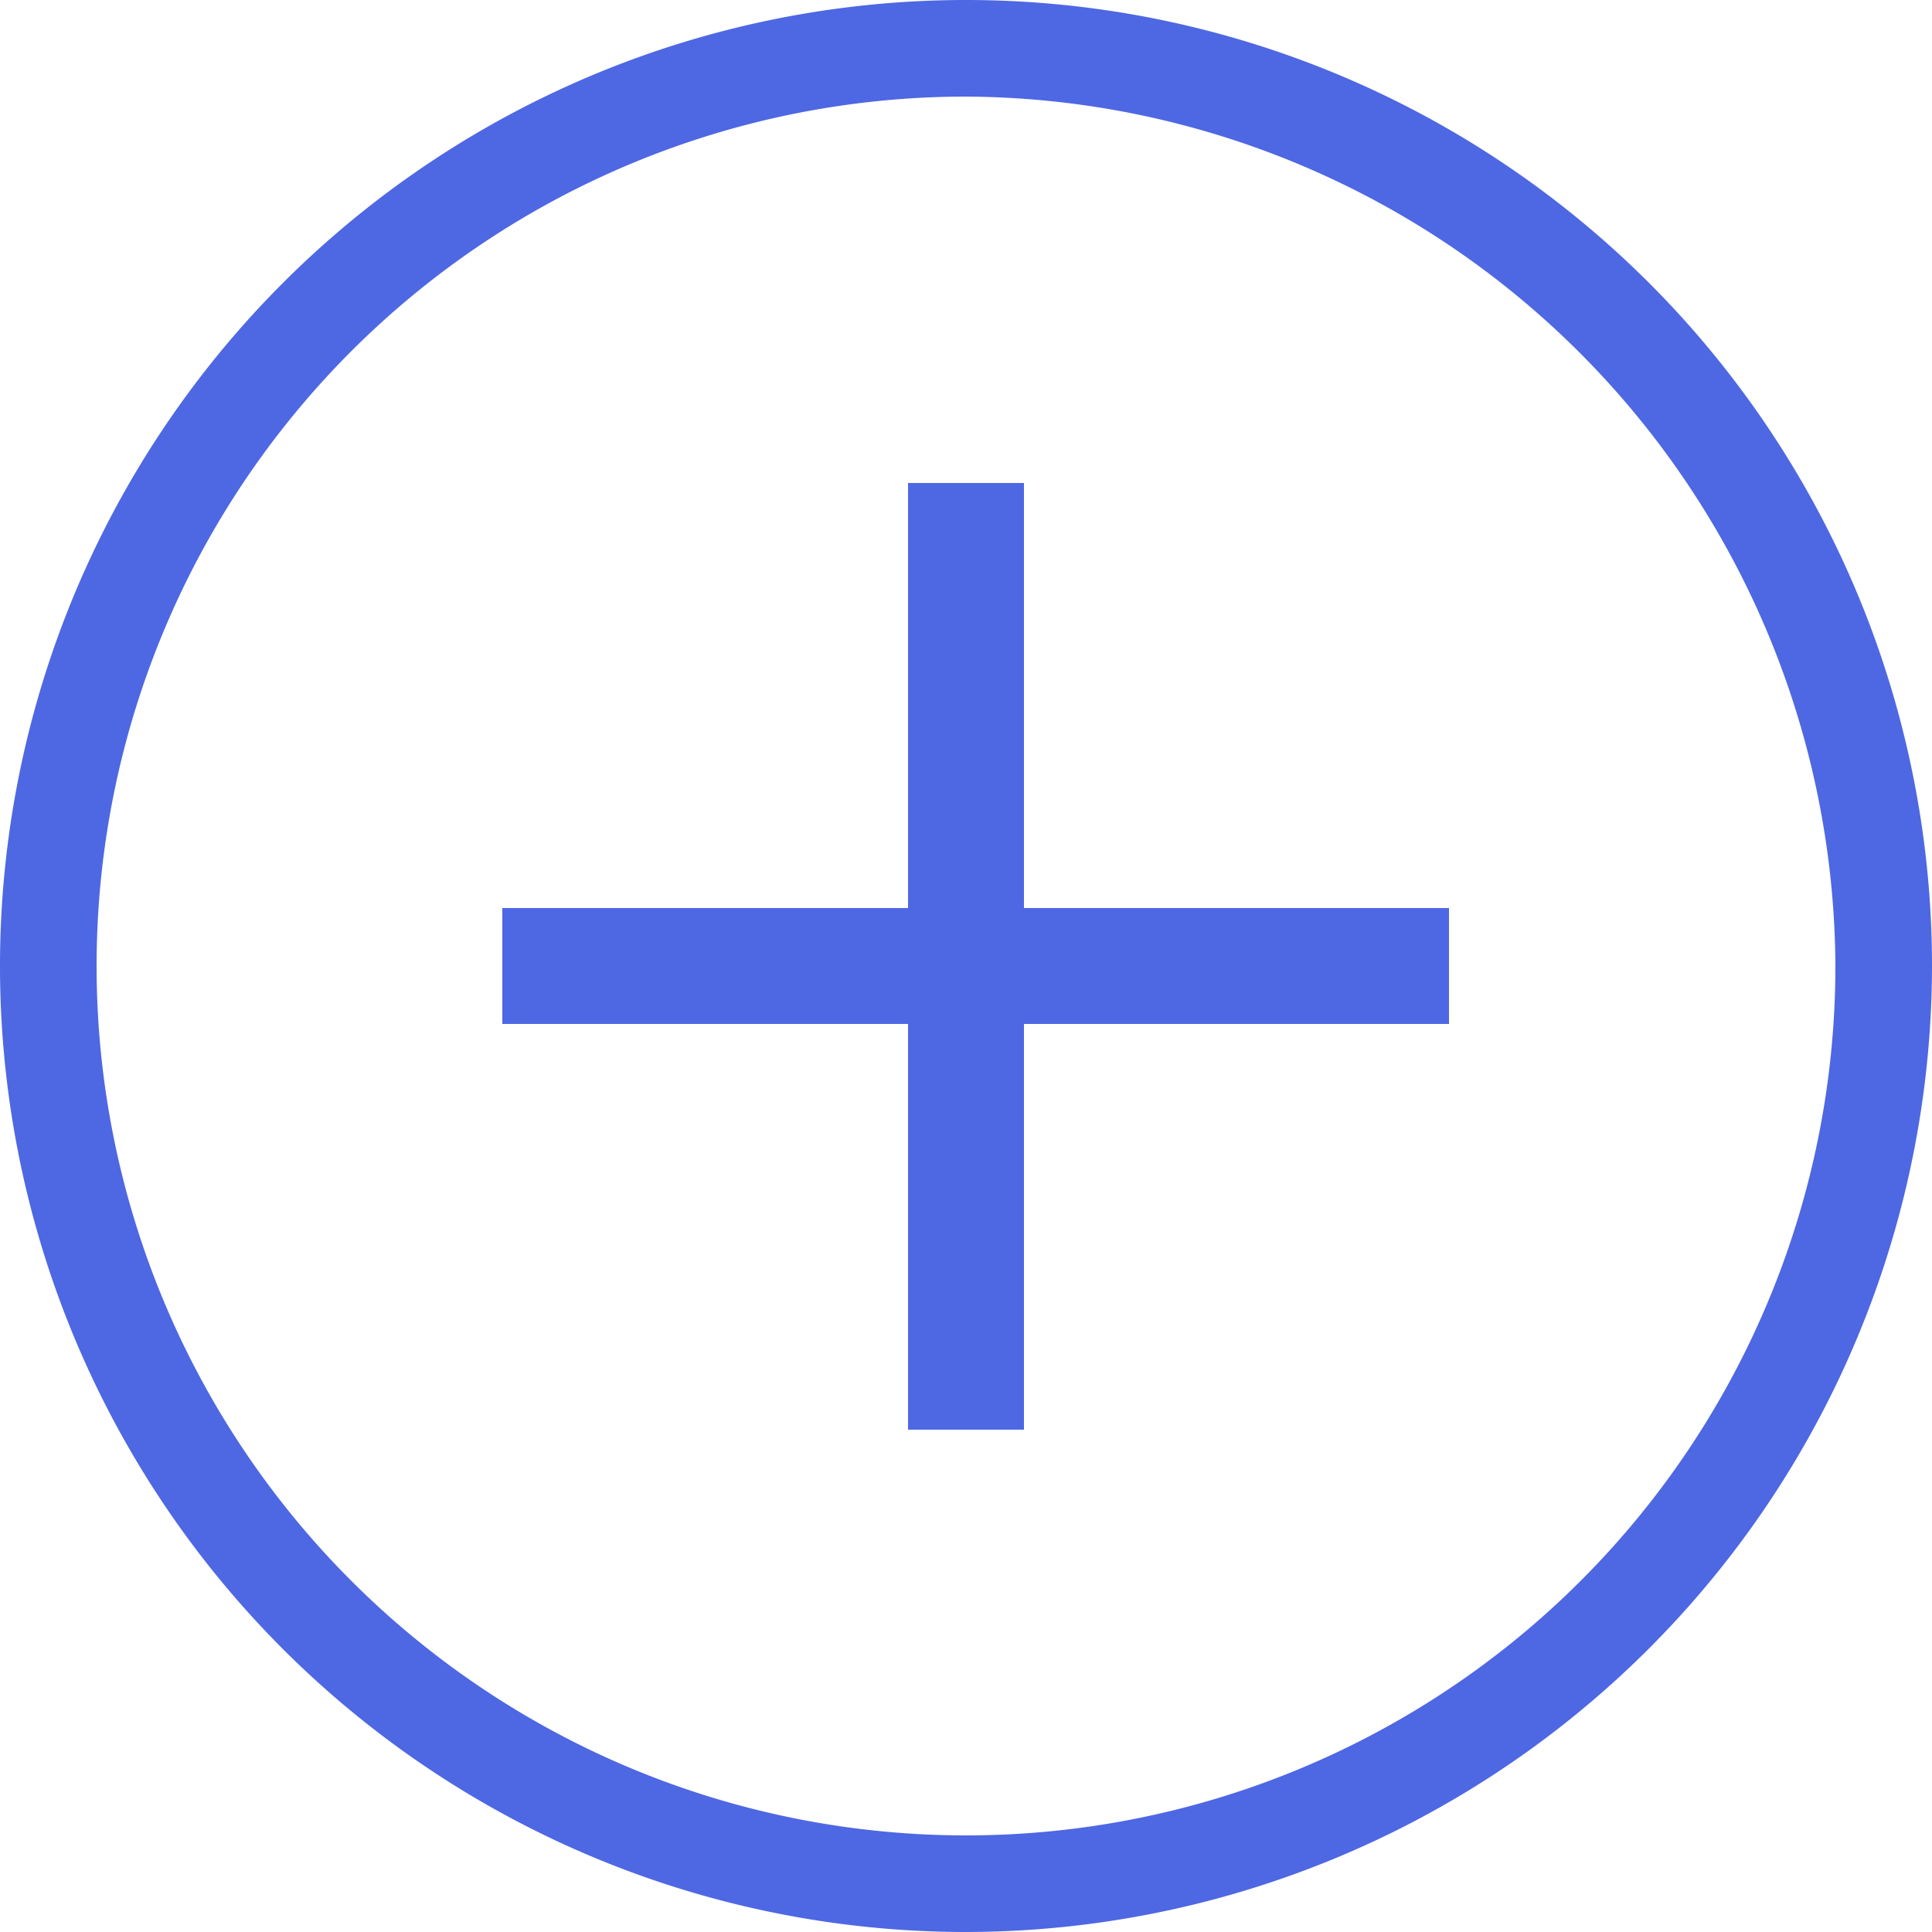
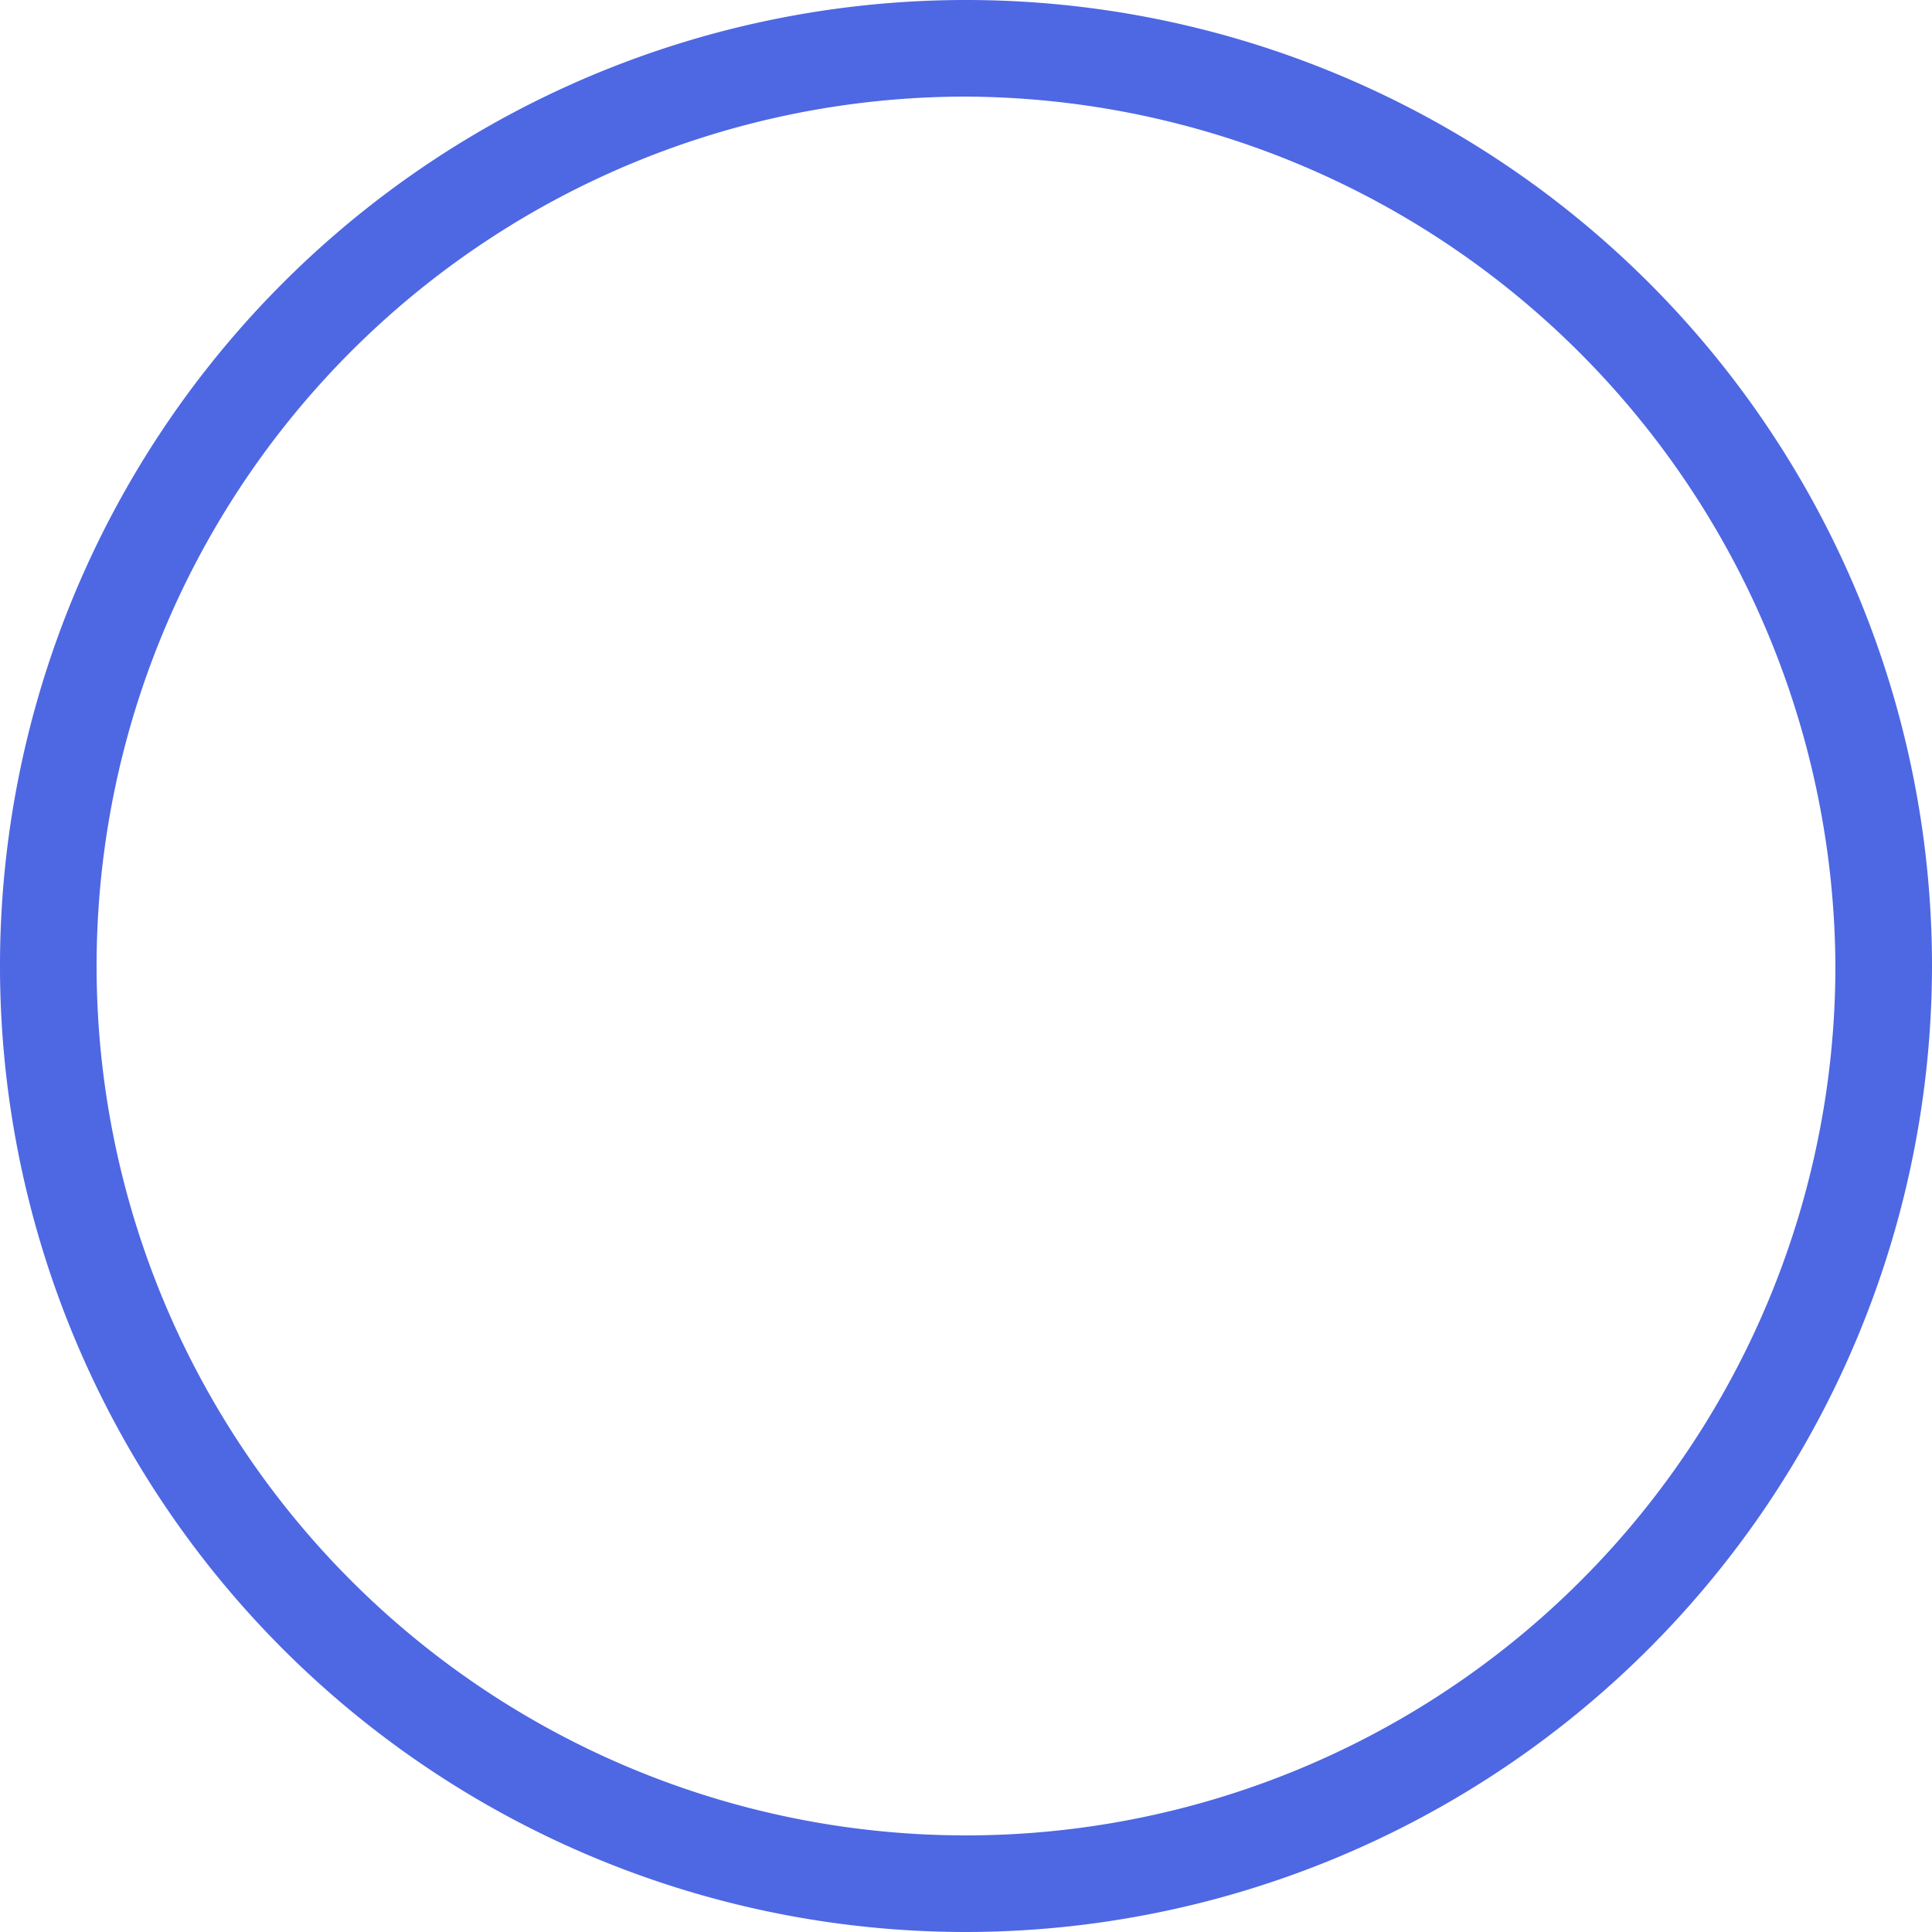
<svg xmlns="http://www.w3.org/2000/svg" width="100" height="100" viewBox="0 0 100 100">
  <defs>
    <style>.a{fill:#4e67e3;}</style>
  </defs>
  <g transform="translate(-0.287 -0.288)">
    <path class="a" d="M50.287,100.288a50,50,0,1,1,50-50A50.057,50.057,0,0,1,50.287,100.288Zm0-95a45,45,0,1,0,45,45A45.225,45.225,0,0,0,50.287,5.288Z" />
-     <path class="a" d="M82.5,54.5v6h-22v21h-6v-21h-21v-6h21v-22h6v22Z" transform="translate(-7.213 -7.213)" />
  </g>
</svg>